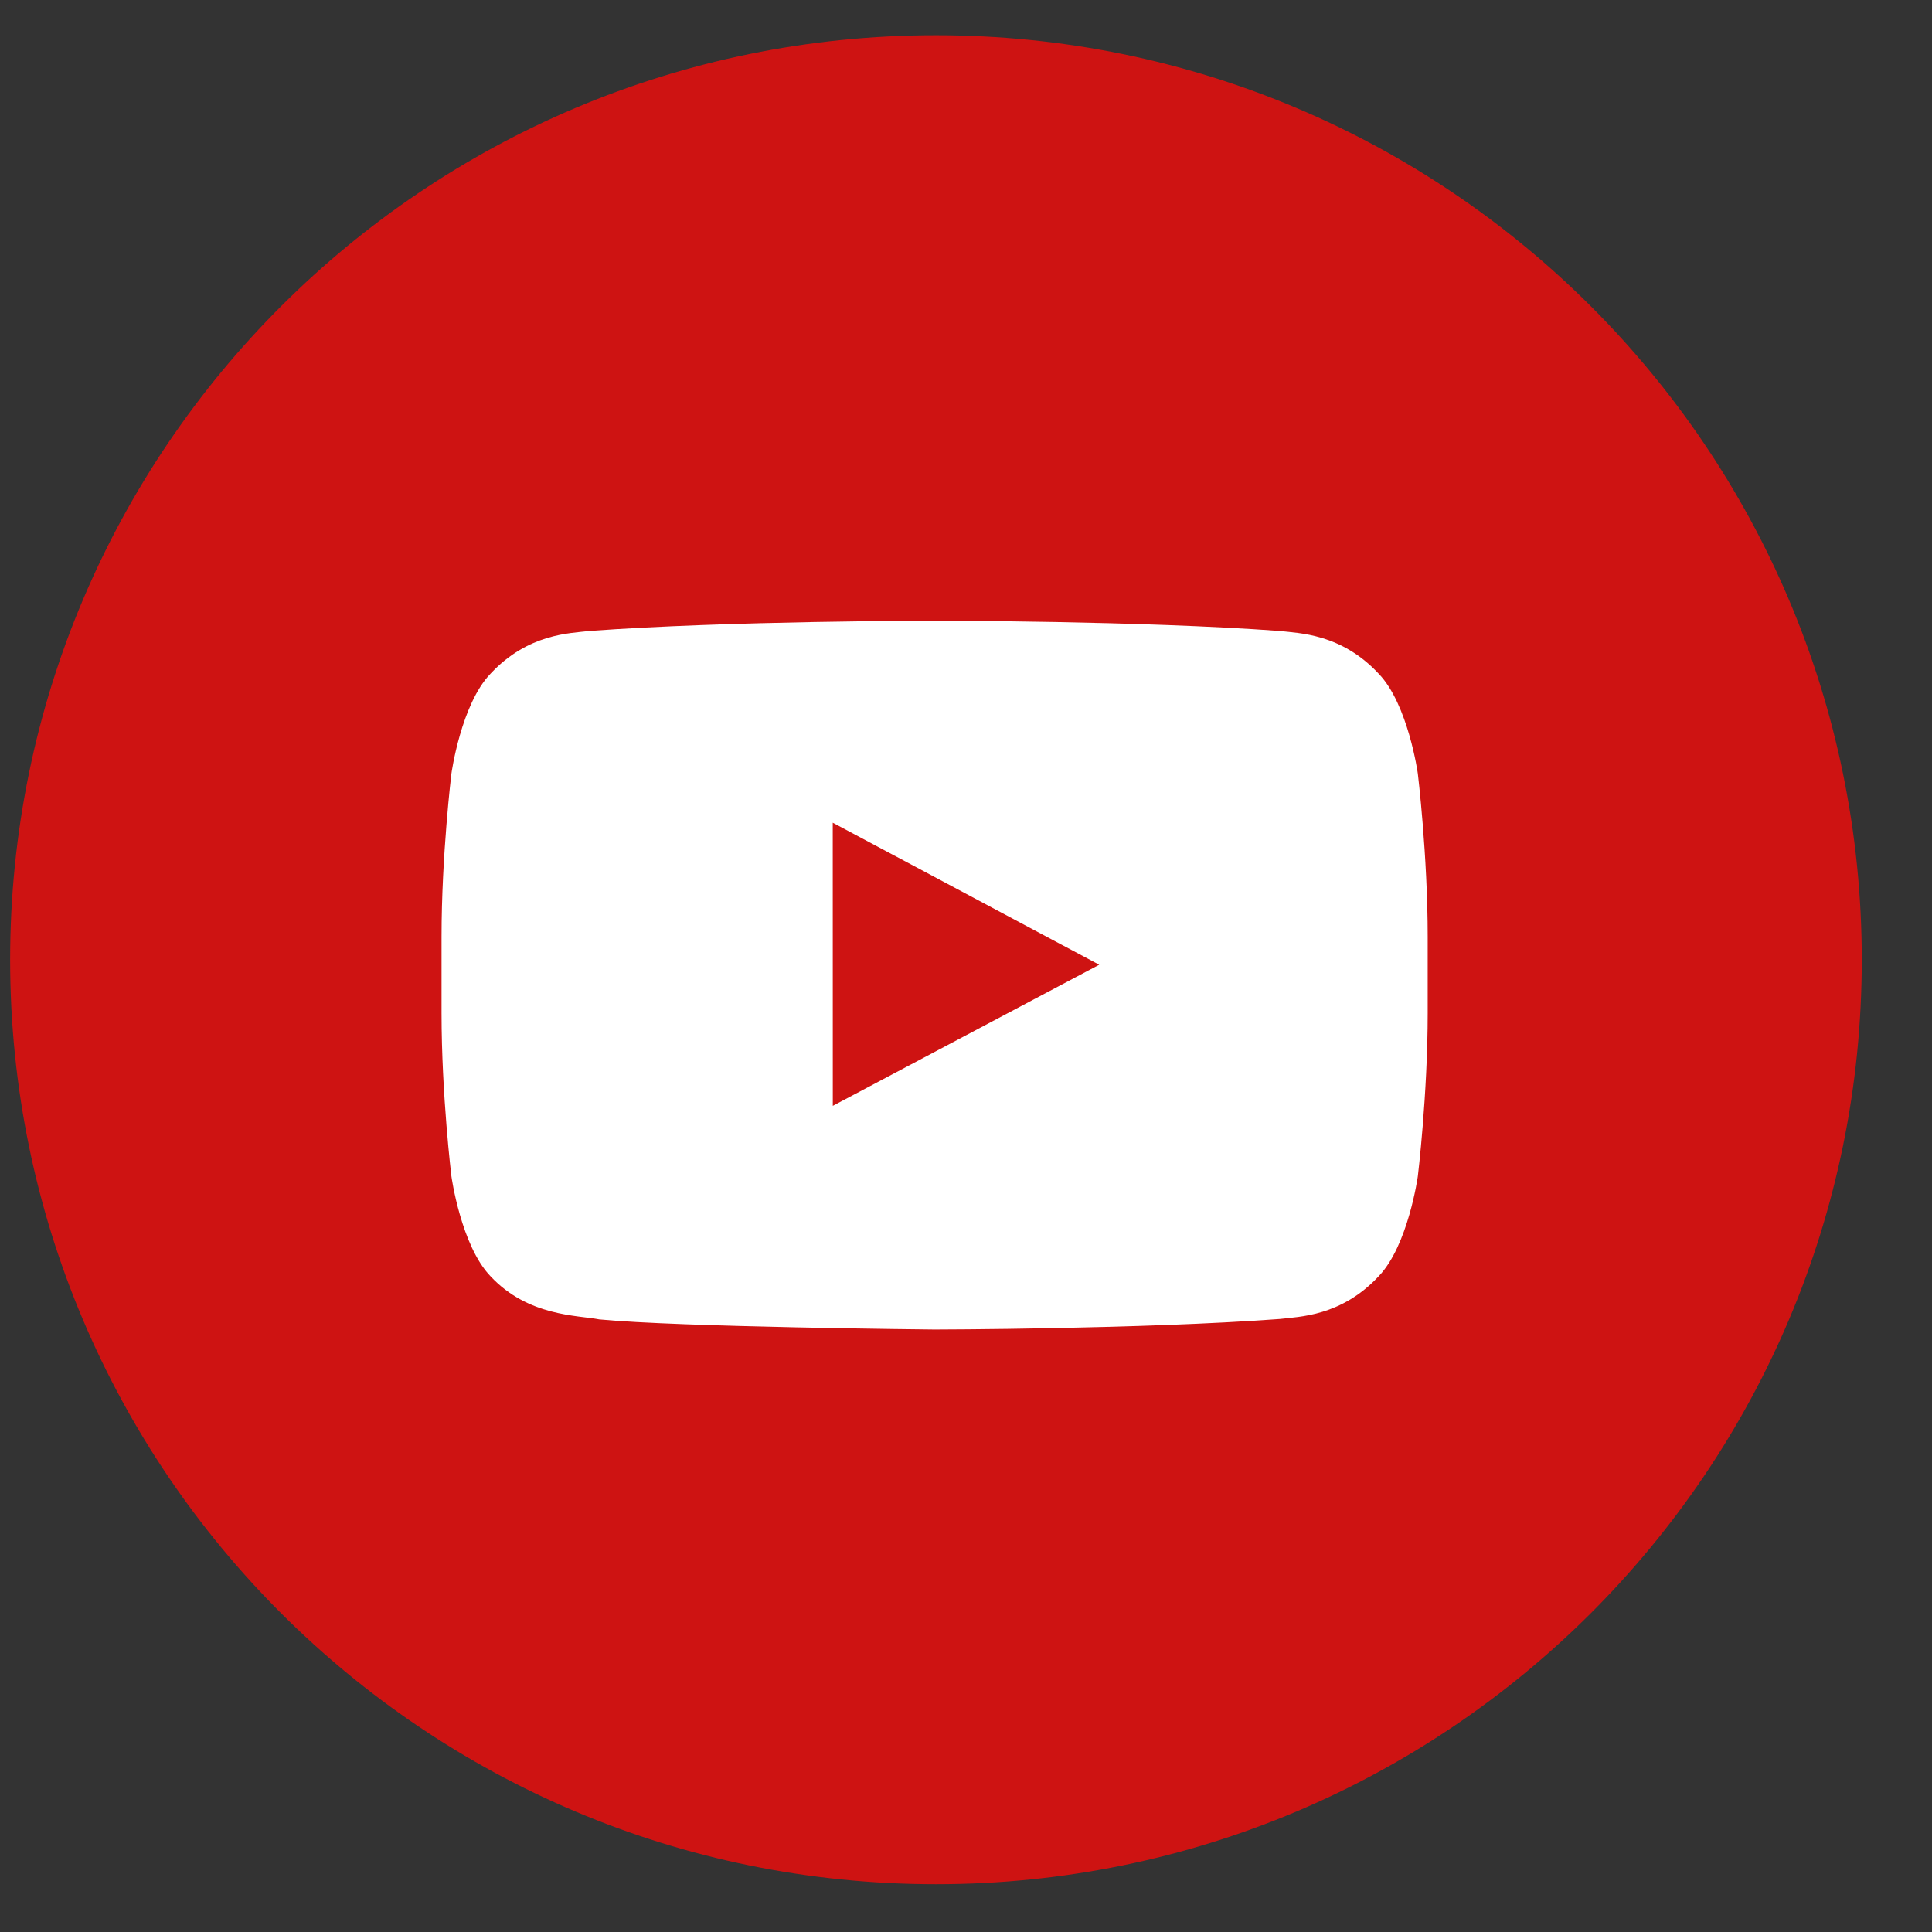
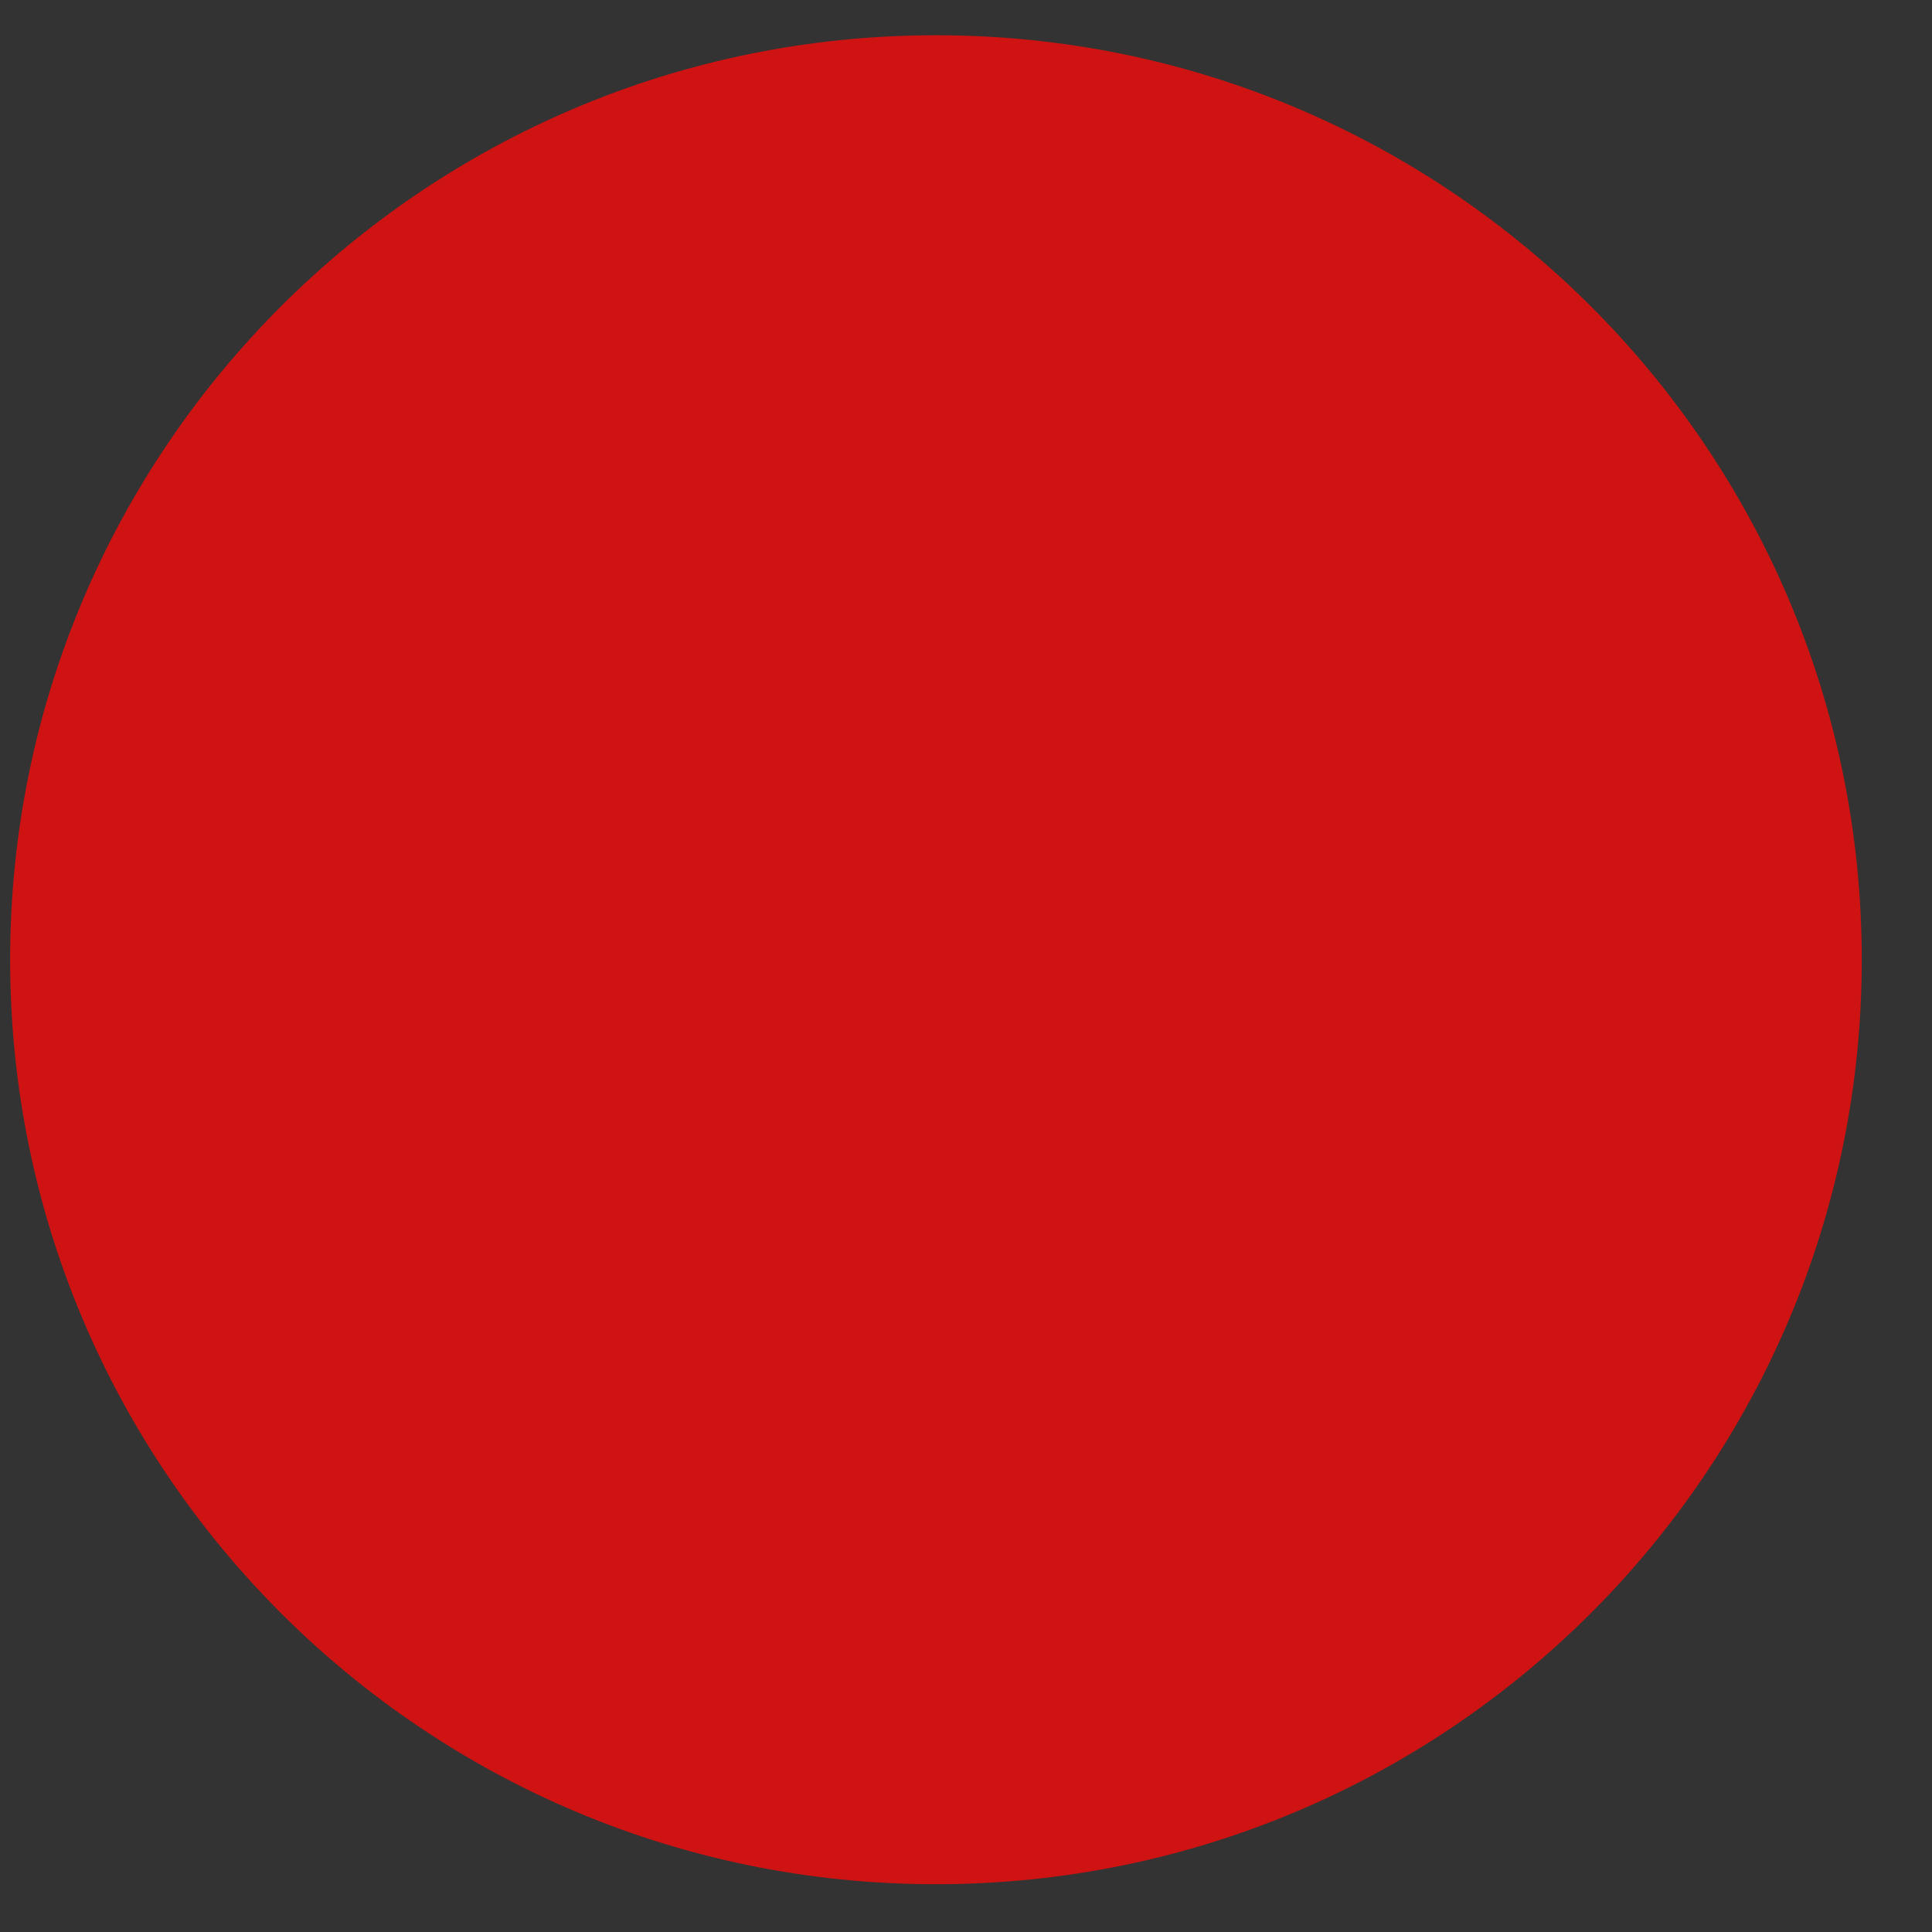
<svg xmlns="http://www.w3.org/2000/svg" width="37px" height="37px" viewBox="0 0 37 37" version="1.1">
  <rect x="0" y="0" width="37" height="37" fill="#333333" stroke="none" />
  <title>16F3A4C7-404D-4F65-9C26-B3182072C50B</title>
  <g id="Desktop" stroke="none" stroke-width="1" fill="none" fill-rule="evenodd">
    <g id="HP-V1-6" transform="translate(-168, -6644)">
      <g id="Group" transform="translate(-6, 5857.61)">
        <g id="Youtube" transform="translate(174.194, 787.065)">
          <path d="M0,17.705 C0,7.927 7.938,0 17.731,0 C27.523,0 35.461,7.927 35.461,17.705 C35.461,27.483 27.523,35.41 17.731,35.41 C7.938,35.41 0,27.483 0,17.705 Z" id="back" fill="#CE1312" />
-           <path d="M26.959,14.141 C26.959,14.141 26.774,12.811 26.208,12.226 C25.49,11.457 24.685,11.453 24.316,11.409 C21.673,11.213 17.709,11.213 17.709,11.213 L17.701,11.213 C17.701,11.213 13.737,11.213 11.094,11.409 C10.724,11.453 9.92,11.457 9.201,12.226 C8.635,12.811 8.451,14.141 8.451,14.141 C8.451,14.141 8.262,15.703 8.262,17.265 L8.262,18.729 C8.262,20.291 8.451,21.852 8.451,21.852 C8.451,21.852 8.635,23.182 9.201,23.768 C9.92,24.537 10.864,24.512 11.284,24.593 C12.795,24.741 17.705,24.787 17.705,24.787 C17.705,24.787 21.673,24.781 24.316,24.585 C24.685,24.54 25.49,24.537 26.208,23.768 C26.774,23.182 26.959,21.852 26.959,21.852 C26.959,21.852 27.148,20.291 27.148,18.729 L27.148,17.265 C27.148,15.703 26.959,14.141 26.959,14.141 L26.959,14.141 Z" fill="#FFFFFF" />
-           <polygon id="Path" fill="#CE1312" points="15.755 20.503 15.754 15.081 20.857 17.801" />
        </g>
      </g>
    </g>
  </g>
</svg>